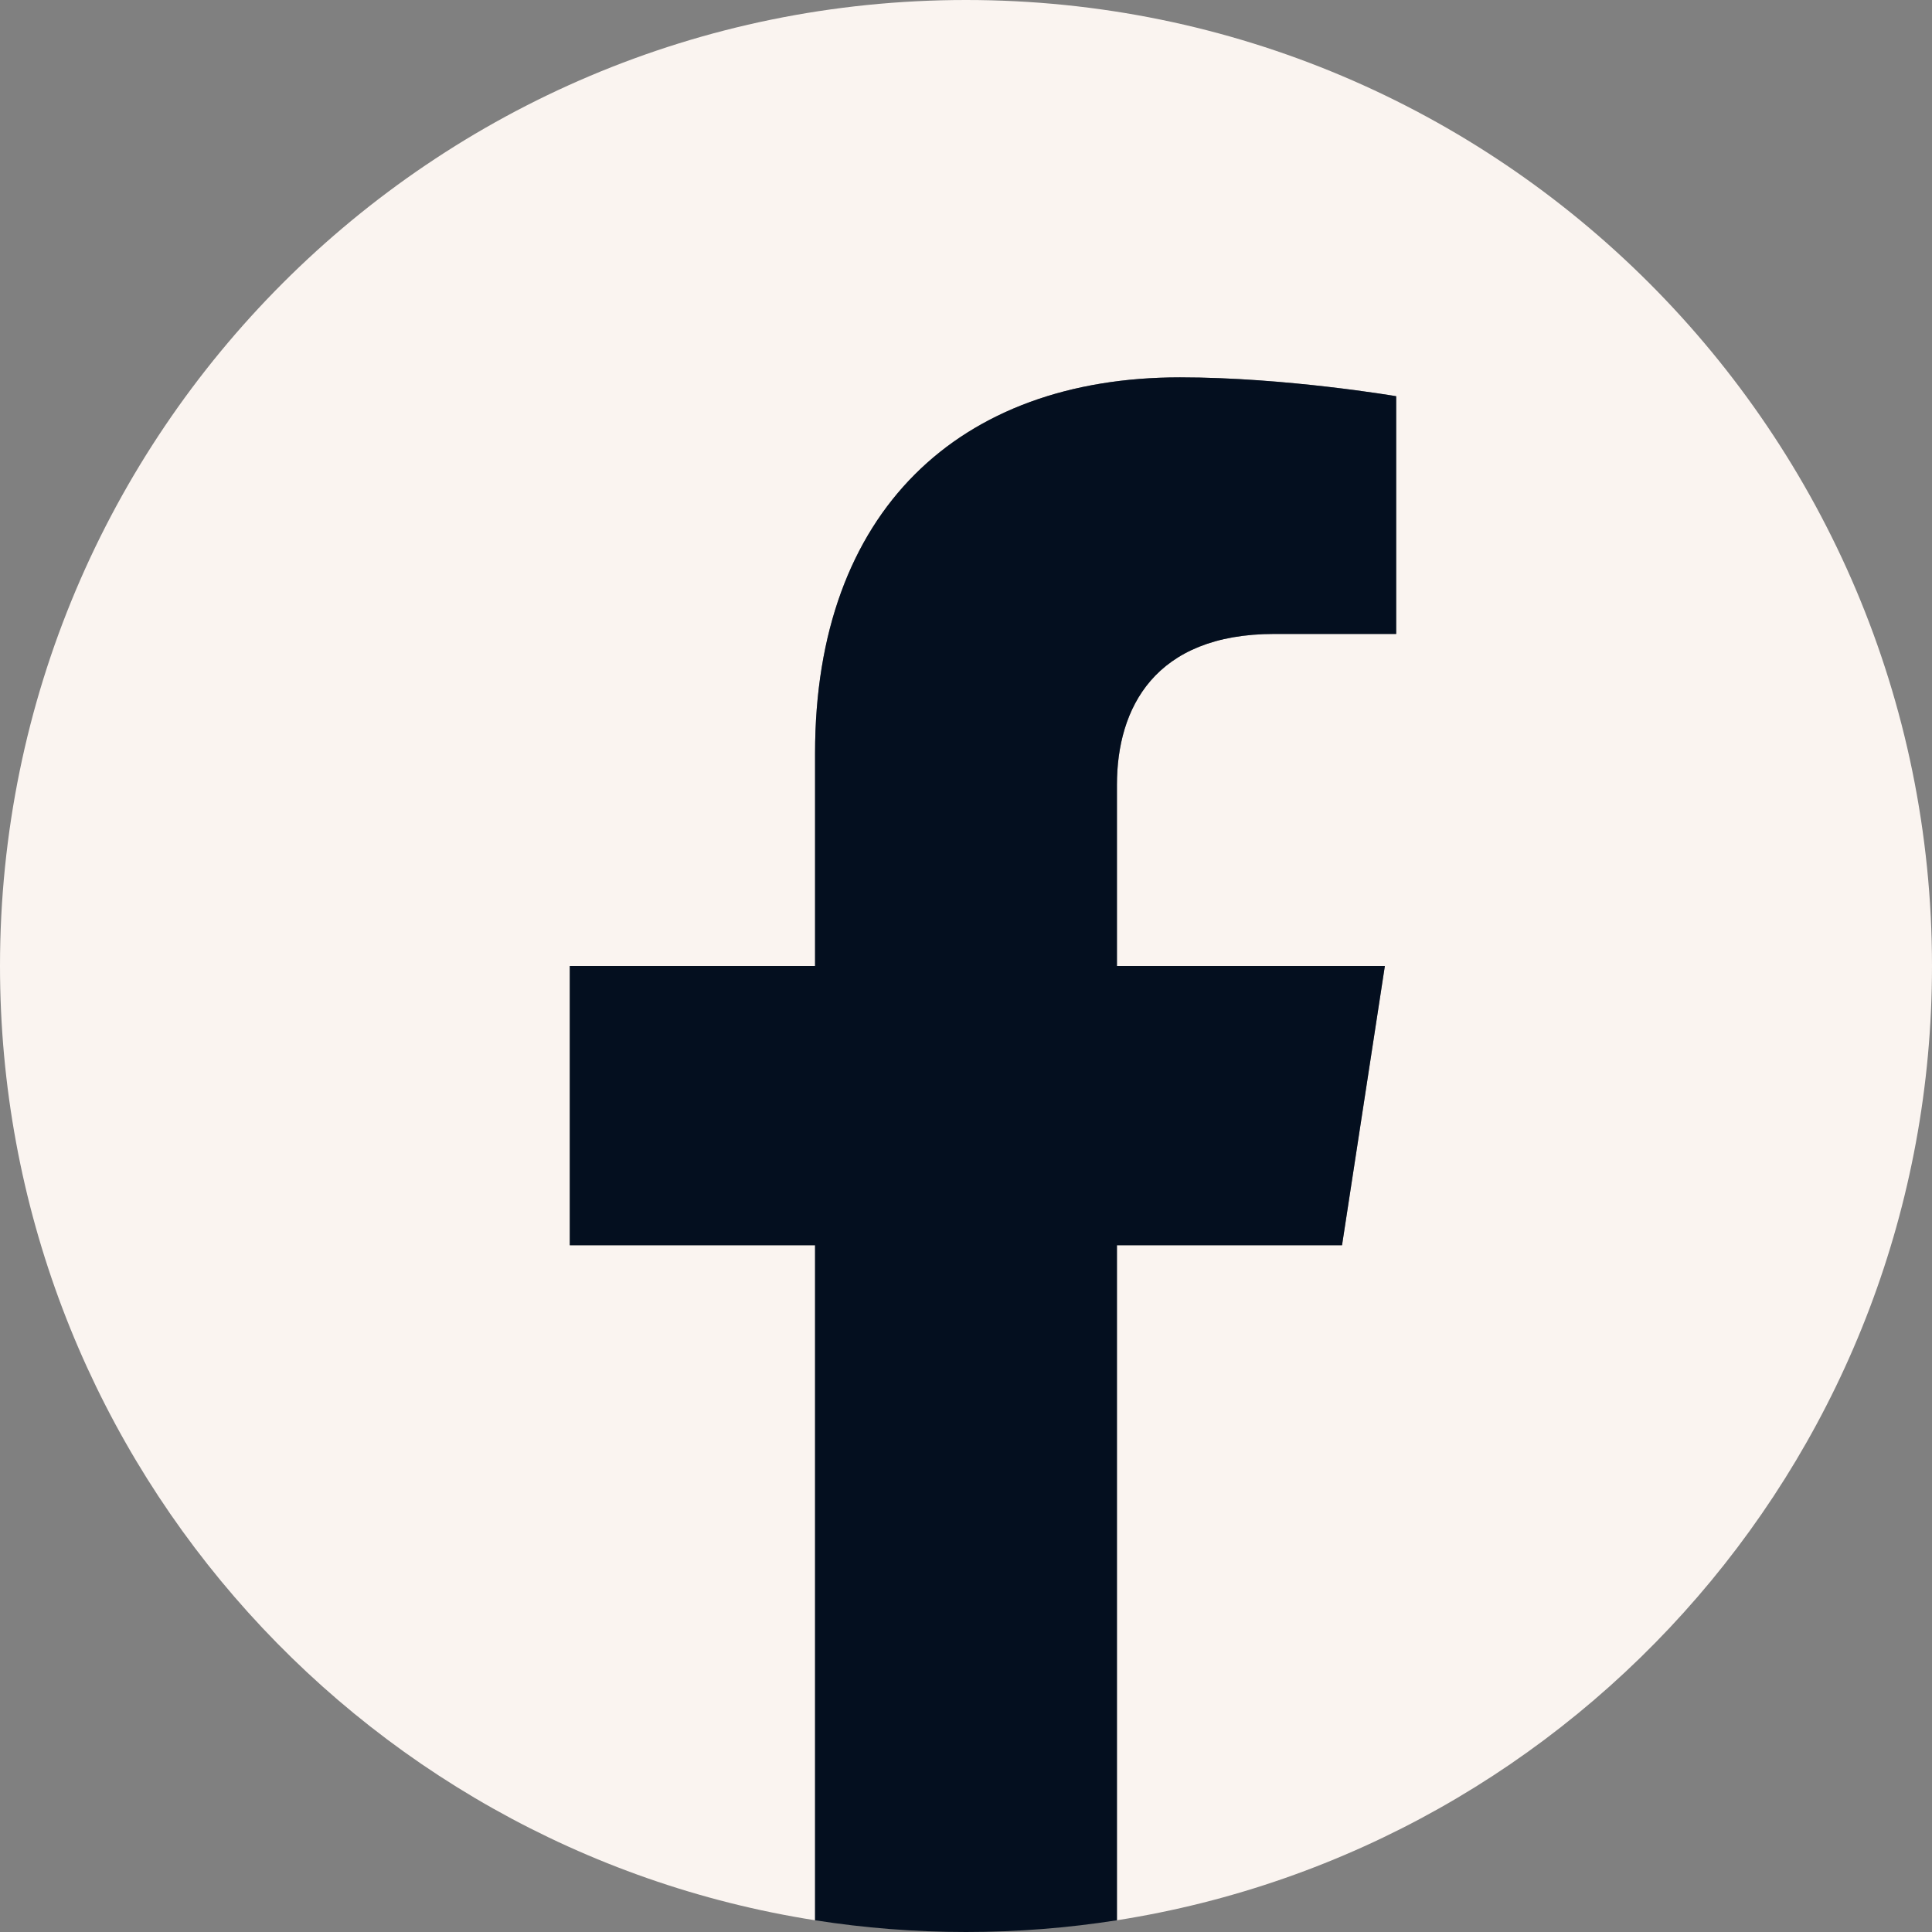
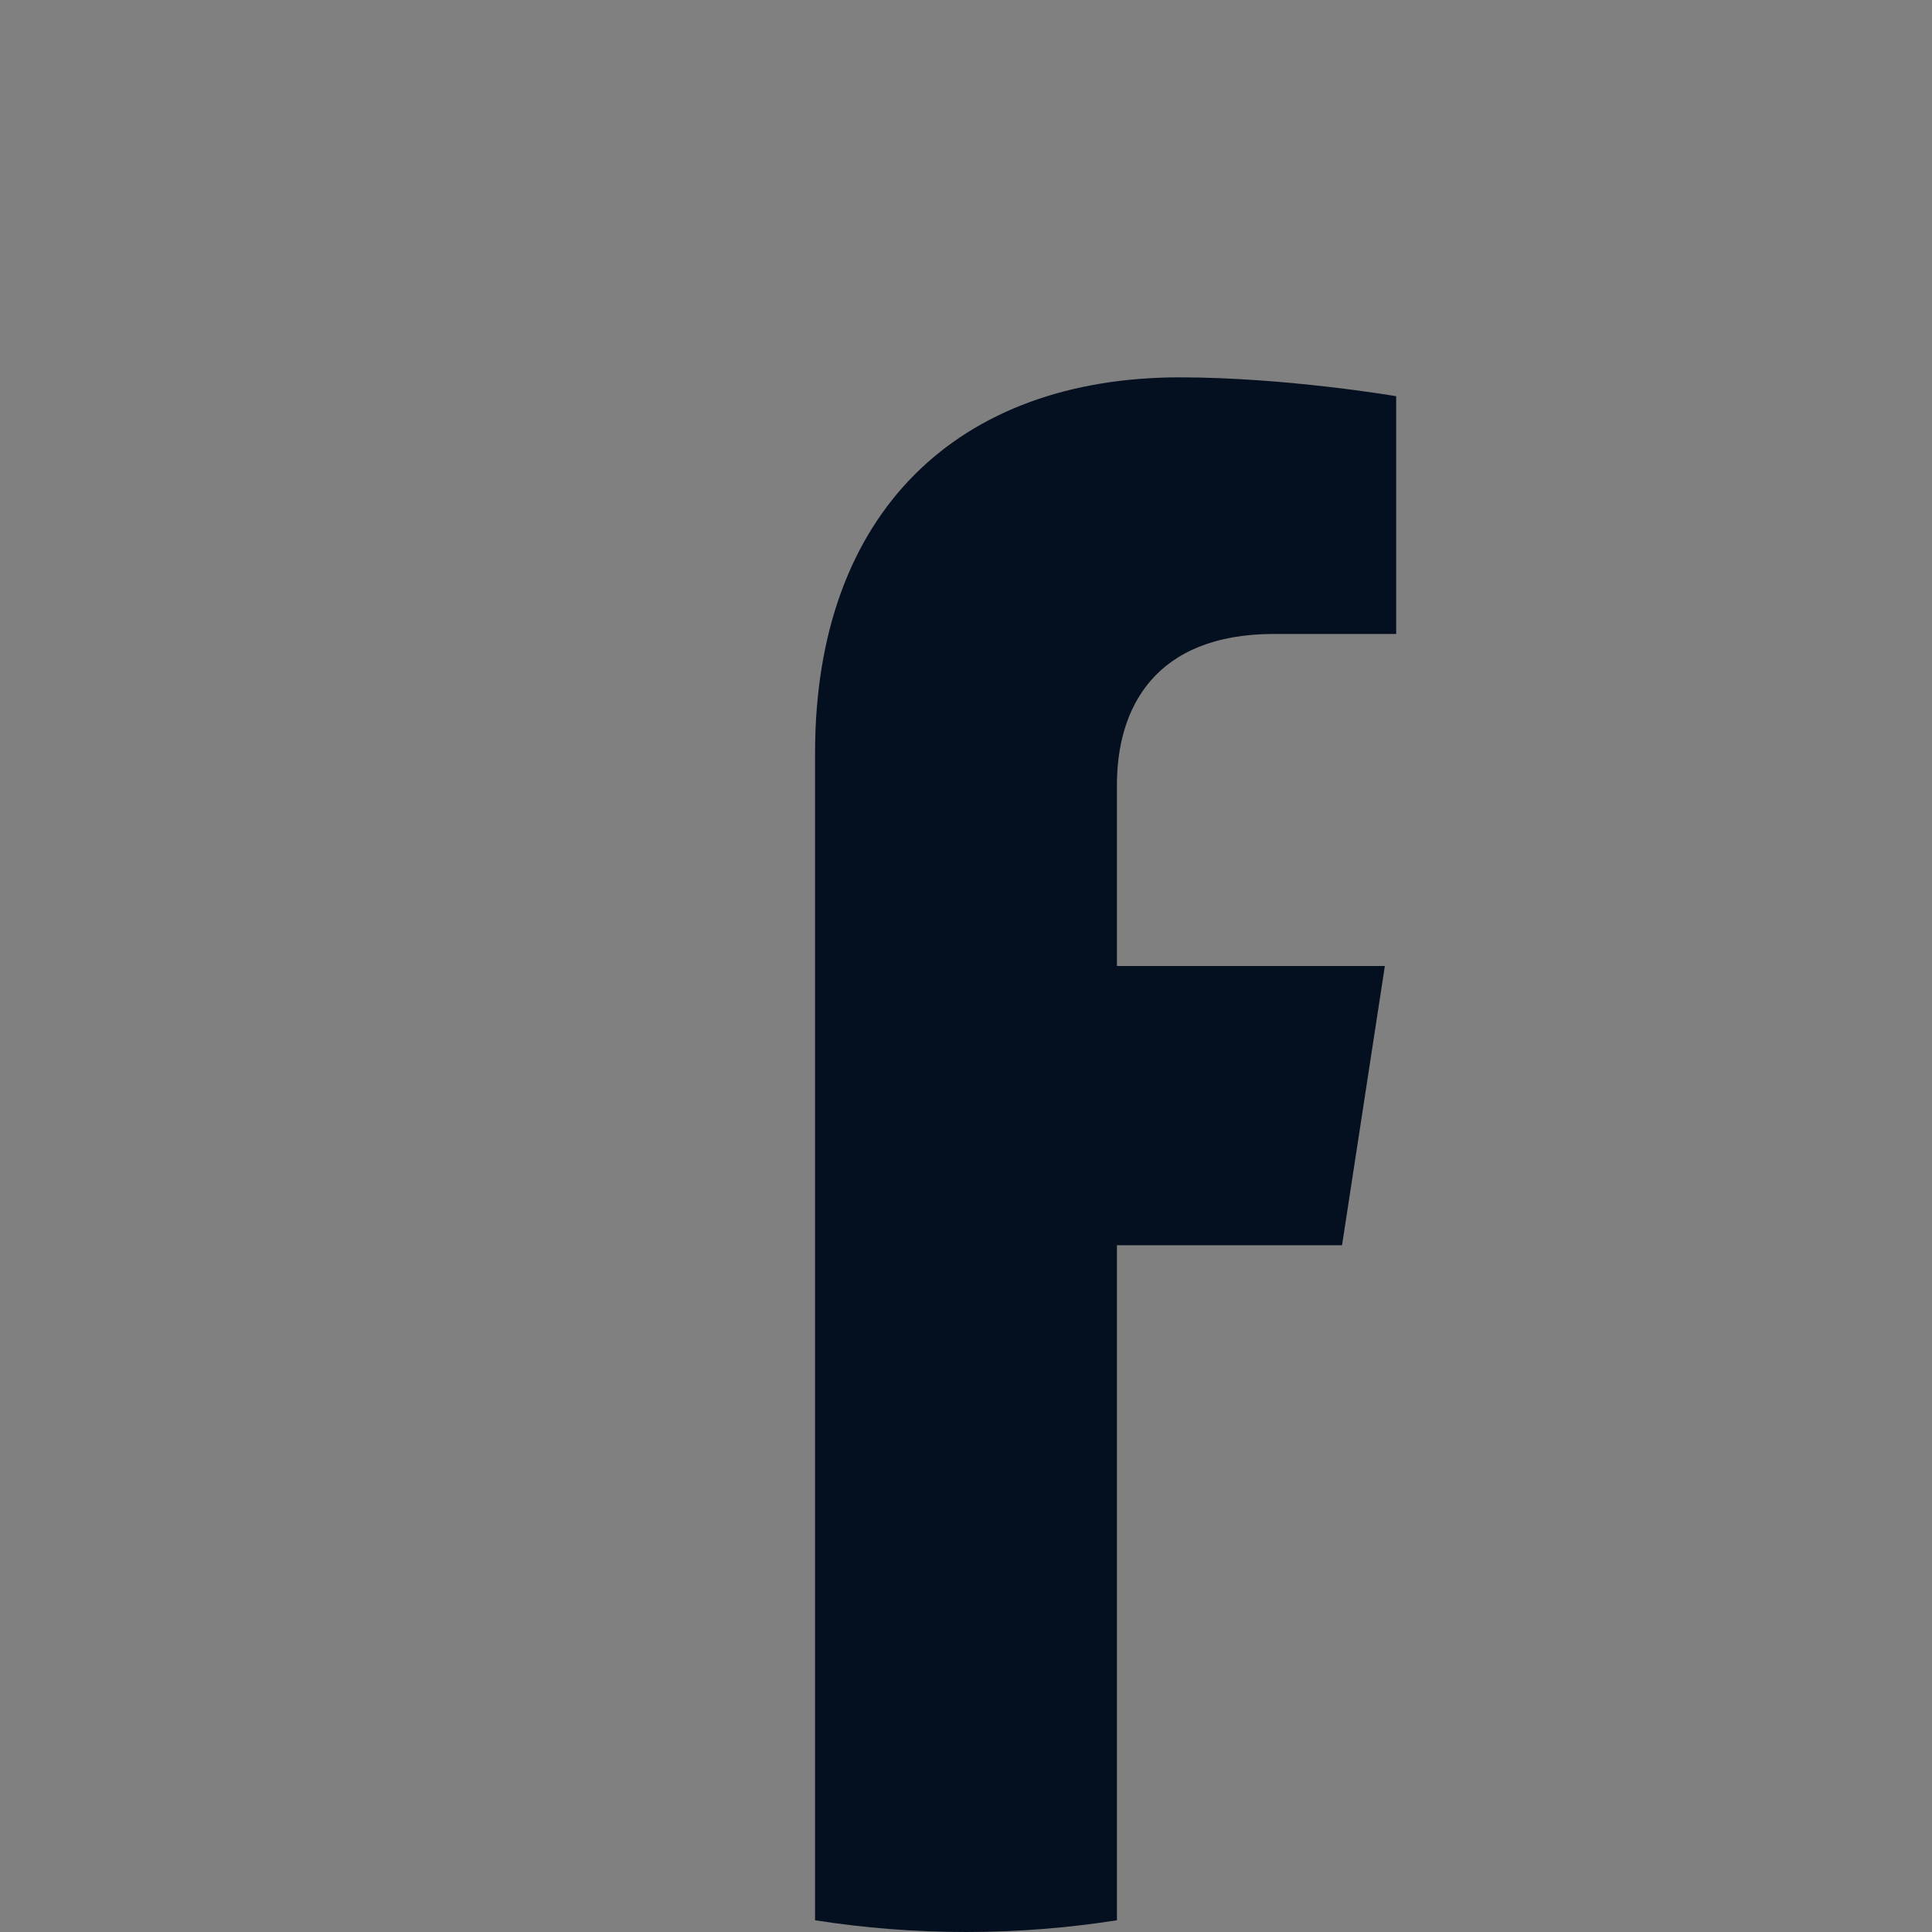
<svg xmlns="http://www.w3.org/2000/svg" width="120" height="120" viewBox="0 0 120 120" fill="none">
  <rect x="0" y="0" width="120" height="120" fill="#808080" stroke="none" />
-   <path d="M120 60C120 26.863 93.137 0 60 0C26.863 0 0 26.863 0 60C0 89.948 21.941 114.77 50.625 119.271V77.344H35.391V60H50.625V46.782C50.625 31.744 59.583 23.438 73.288 23.438C79.852 23.438 86.719 24.61 86.719 24.61V39.375H79.153C71.699 39.375 69.375 44 69.375 48.745V60H86.016L83.356 77.344H69.375V119.271C98.059 114.77 120 89.948 120 60Z" fill="#FAF4F0" />
-   <path d="M83.356 77.344L86.016 60H69.375V48.745C69.375 44 71.699 39.375 79.153 39.375H86.719V24.609C86.719 24.609 79.852 23.438 73.288 23.438C59.583 23.438 50.625 31.744 50.625 46.781V60H35.391V77.344H50.625V119.271C53.68 119.75 56.811 120 60 120C63.189 120 66.32 119.75 69.375 119.271V77.344H83.356Z" fill="#040F1F" />
+   <path d="M83.356 77.344L86.016 60H69.375V48.745C69.375 44 71.699 39.375 79.153 39.375H86.719V24.609C86.719 24.609 79.852 23.438 73.288 23.438C59.583 23.438 50.625 31.744 50.625 46.781V60V77.344H50.625V119.271C53.68 119.75 56.811 120 60 120C63.189 120 66.32 119.75 69.375 119.271V77.344H83.356Z" fill="#040F1F" />
</svg>